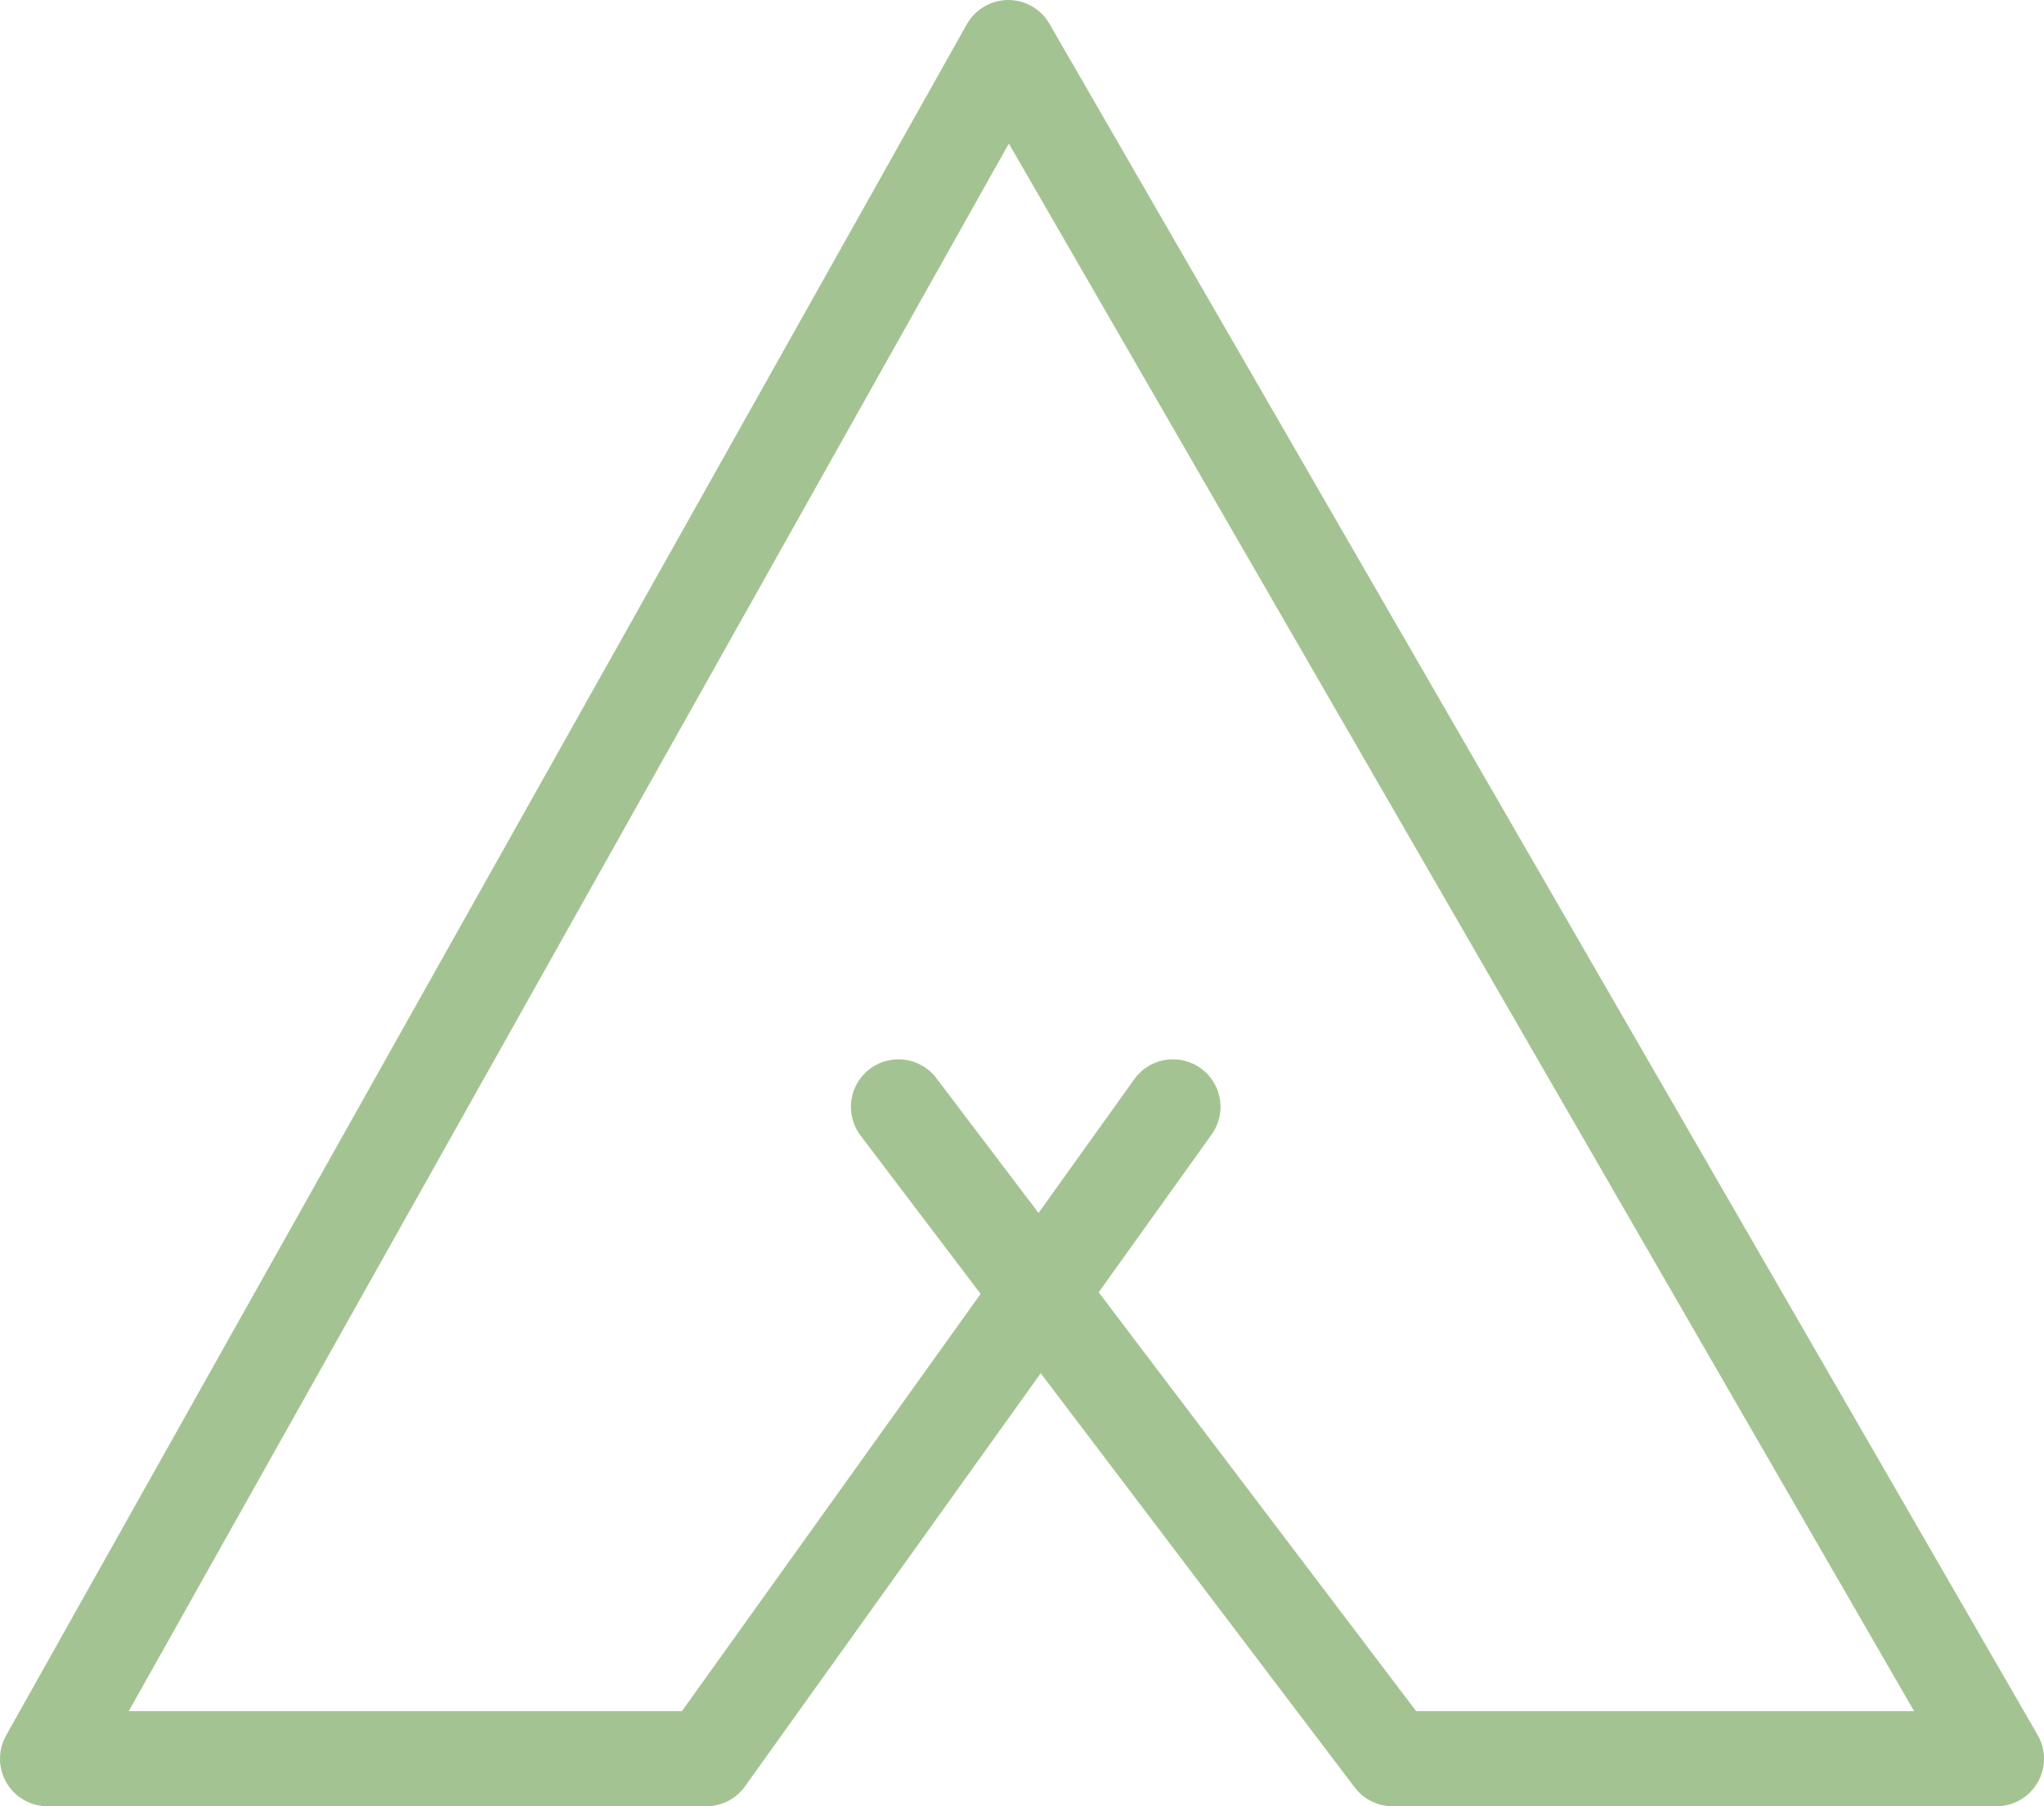
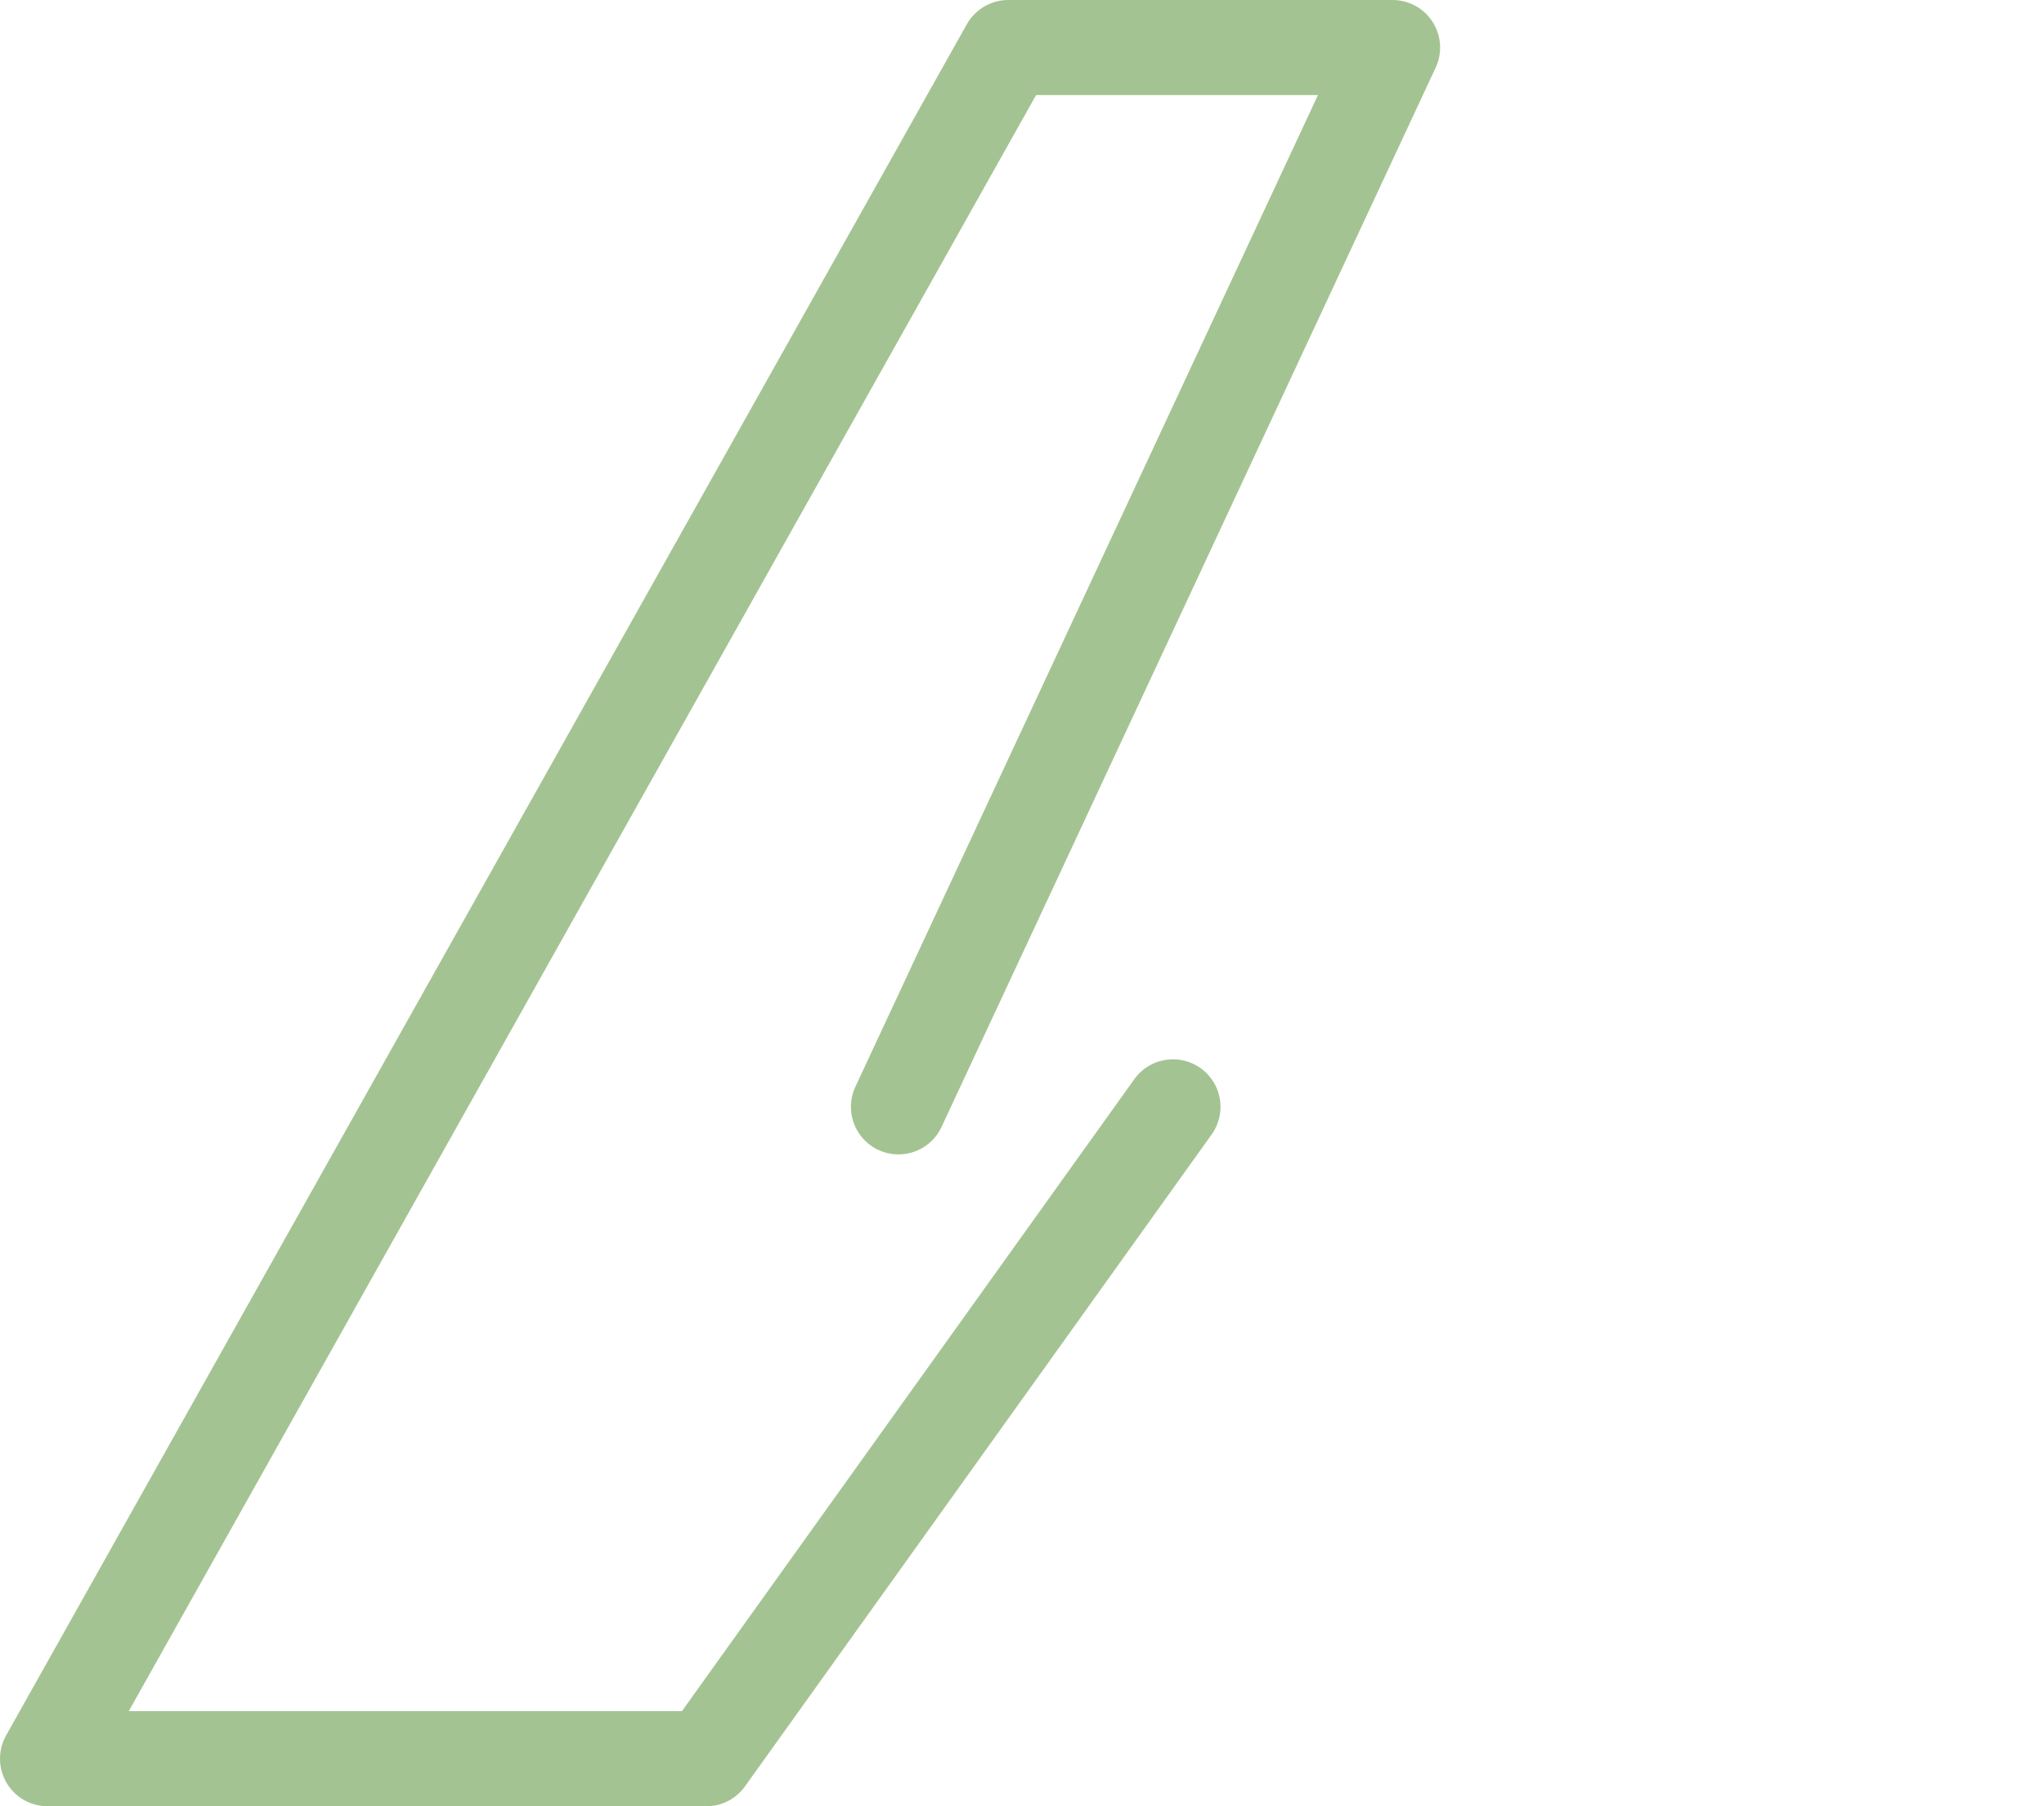
<svg xmlns="http://www.w3.org/2000/svg" width="43" height="38" viewBox="0 0 43 38" fill="none">
-   <path d="M24.676 23.286L14.859 37H1L21.211 1L42 37H29.296L18.901 23.286" stroke="#A4C392" stroke-width="2" stroke-linecap="round" stroke-linejoin="round" />
+   <path d="M24.676 23.286L14.859 37H1L21.211 1H29.296L18.901 23.286" stroke="#A4C392" stroke-width="2" stroke-linecap="round" stroke-linejoin="round" />
</svg>